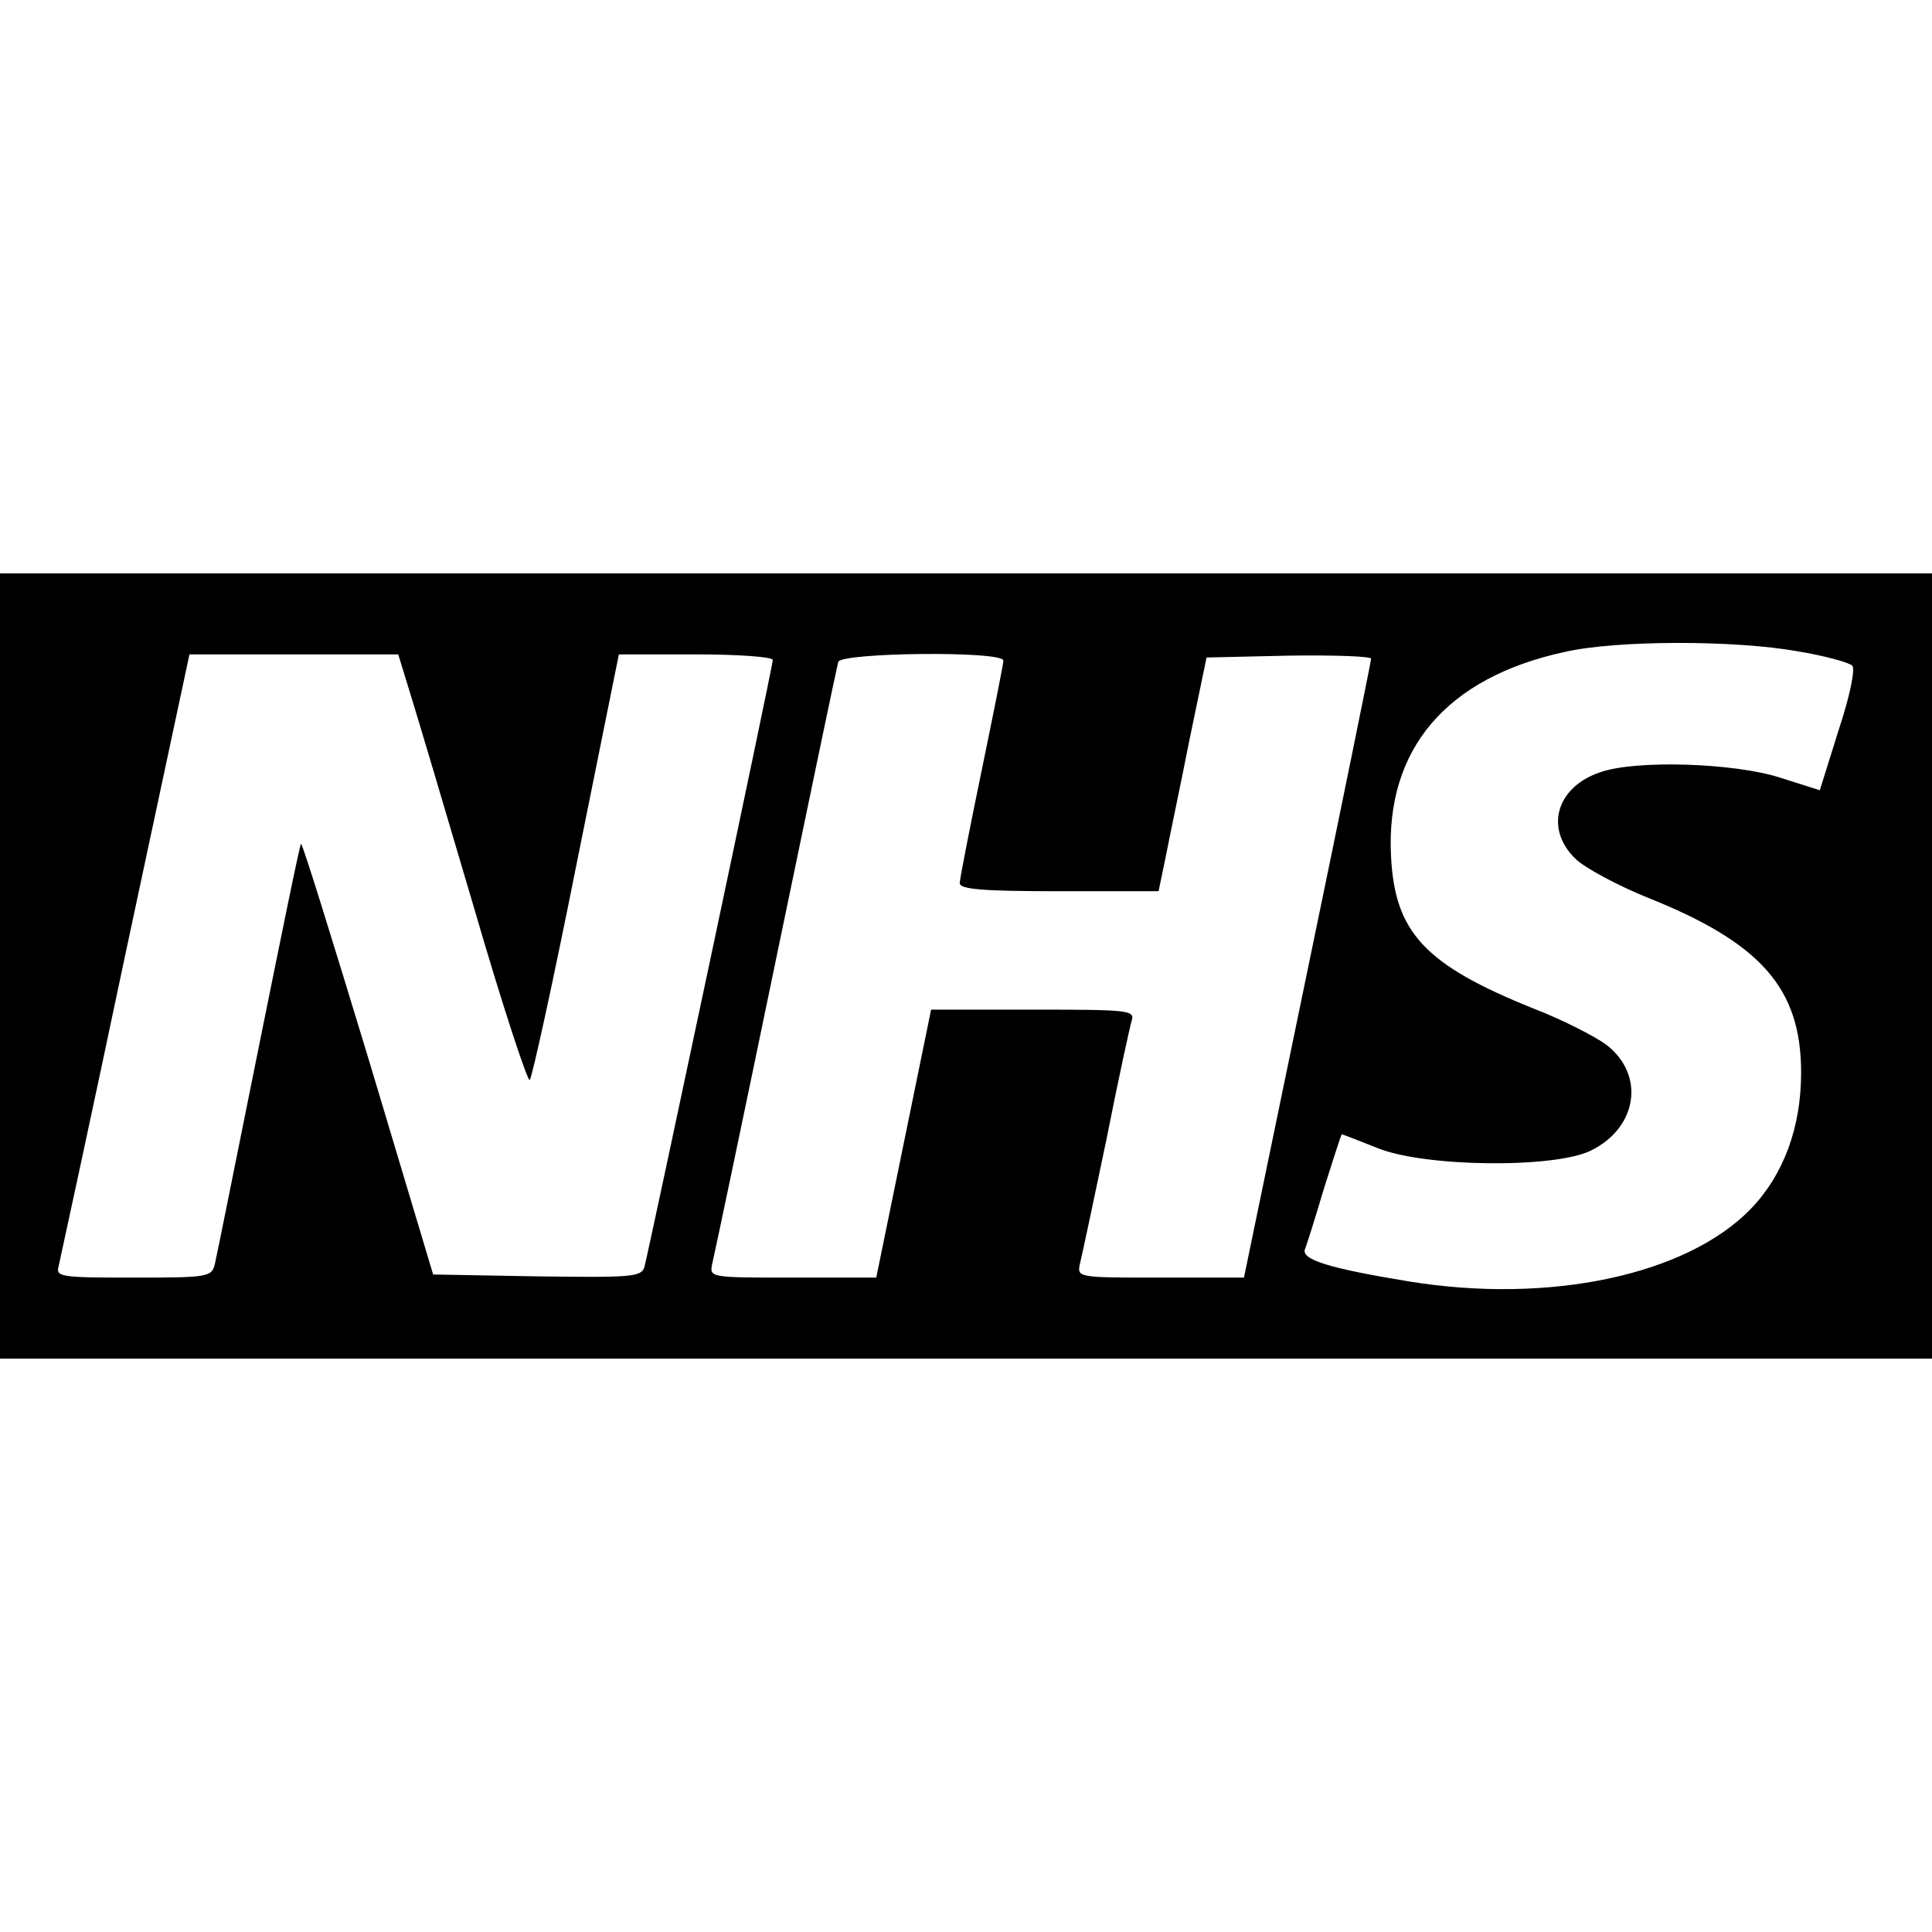
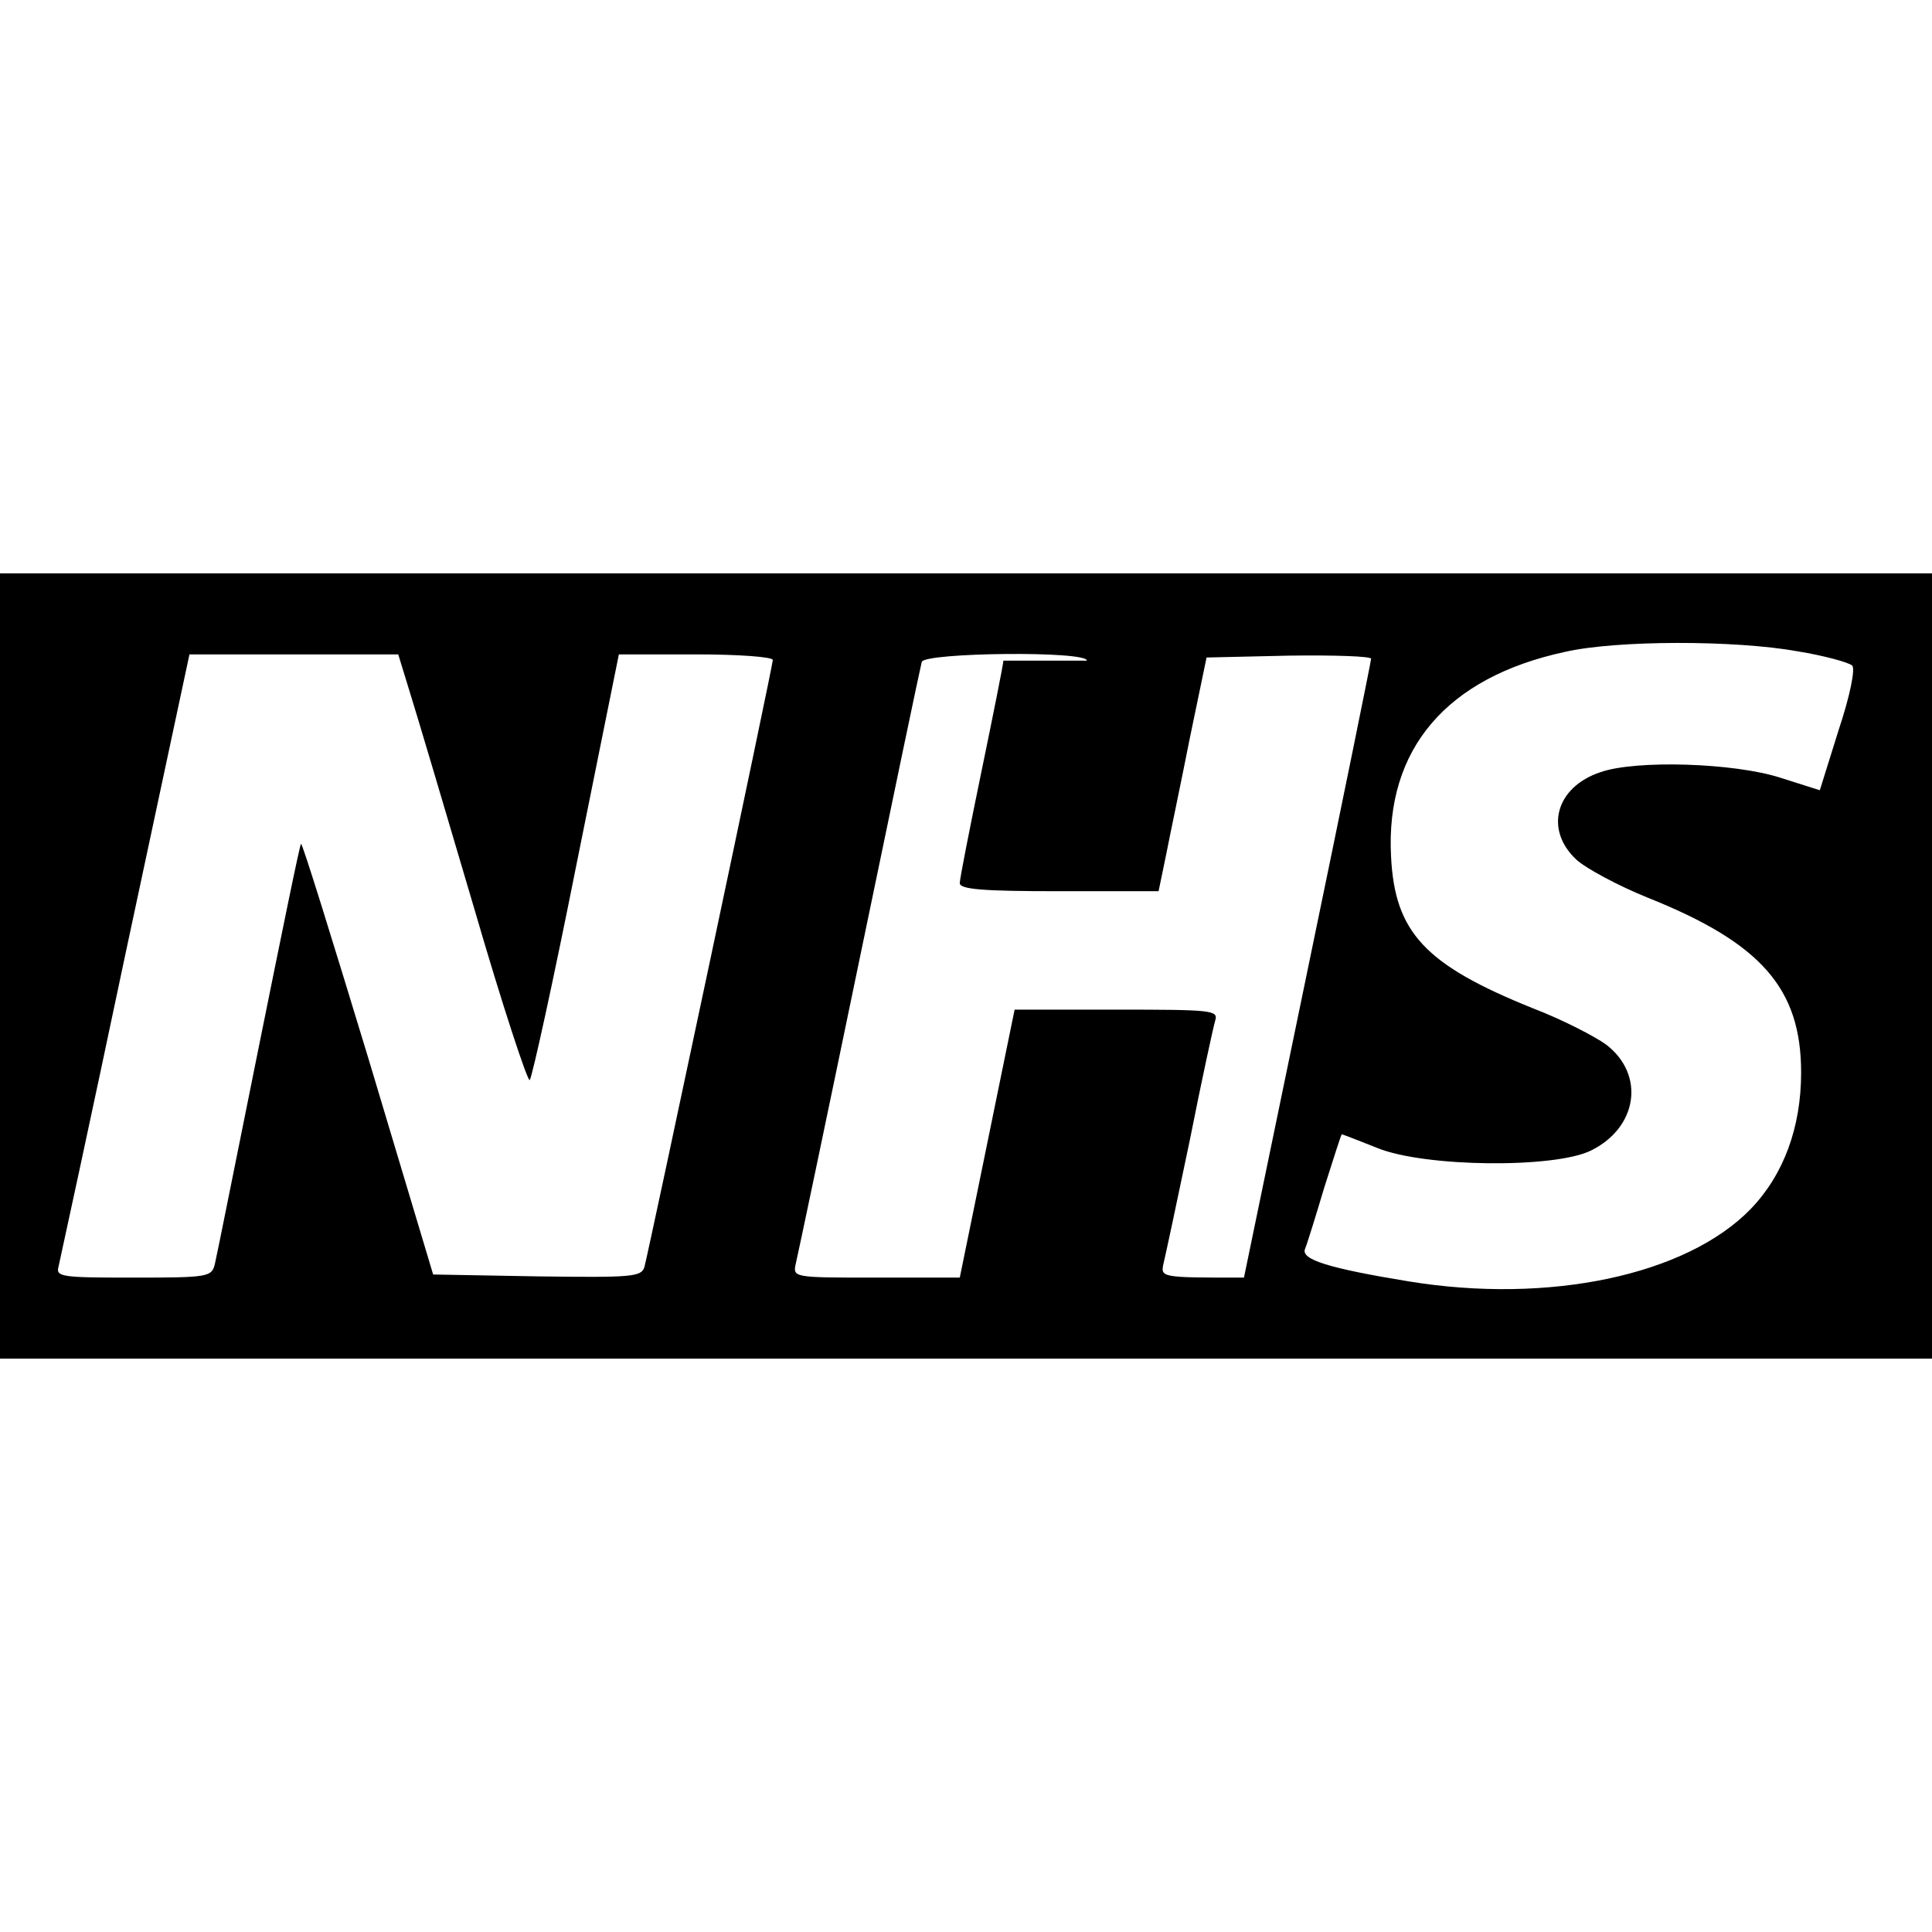
<svg xmlns="http://www.w3.org/2000/svg" version="1" viewBox="0 0 310 310">
-   <path d="M0 155v63h310V92H0v63zm288.4-50.5c4.3.7 8.3 1.8 8.8 2.3.5.5-.3 4.7-2.2 10.4l-3 9.6-6.3-2c-7.4-2.4-23.2-2.9-28.9-.9-7.2 2.4-9 9.2-3.9 14 1.5 1.4 6.7 4.2 11.4 6.1 18.3 7.3 24.7 14.6 24.7 28.1 0 8.8-2.8 16.4-8.1 21.9-10.3 10.6-32.3 15.3-54.9 11.6-12.8-2.1-17.3-3.5-16.6-5.2.3-.7 1.7-5.2 3.1-9.9 1.5-4.7 2.7-8.5 2.8-8.5.1 0 2.7 1 5.7 2.2 7.6 3.1 28.5 3.3 34.3.4 7.5-3.7 8.7-12.2 2.4-17-1.8-1.3-7-4-11.7-5.8-17.4-7-22.2-12.2-22.8-24.4-.9-17.2 8.9-28.7 27.9-32.8 8.3-1.9 27.3-1.9 37.3-.1zm-222.6 6.7c1.1 3.5 5.7 19 10.3 34.6 4.5 15.5 8.6 27.9 8.9 27.5.4-.5 3.8-16 7.5-34.6l6.8-33.7h12.4c6.8 0 12.3.4 12.3.9 0 1-19.9 94.8-20.6 97.4-.5 1.6-2 1.7-17.2 1.5l-16.7-.3-10.4-34.7c-5.8-19.1-10.6-34.6-10.8-34.4-.2.1-3.2 14.9-6.8 32.7-3.6 17.8-6.7 33.4-7 34.6-.5 2.2-.9 2.3-13.1 2.3-11.5 0-12.5-.1-12-1.8.2-.9 5.1-23.4 10.7-50L30.4 105h33.5l1.9 6.2zM161 106c0 .5-1.6 8.5-3.5 17.7s-3.5 17.3-3.5 18c0 1 3.7 1.3 15.9 1.3h16l1.2-5.8c.6-3.1 2.4-11.6 3.8-18.7l2.7-13 13.2-.3c7.3-.1 13.2.1 13.2.5s-4.6 23-10.2 50L199.6 205h-13.4c-13.4 0-13.4 0-12.9-2.3.3-1.2 2.2-10.1 4.2-19.7 1.9-9.6 3.8-18.3 4.1-19.3.5-1.6-.7-1.7-15.8-1.7h-16.4l-4.4 21.5-4.4 21.5h-13.4c-13.4 0-13.4 0-12.9-2.3.3-1.2 4.9-23.1 10.2-48.7 5.3-25.6 9.8-47.1 10-47.8.5-1.5 26.5-1.8 26.5-.2z" />
+   <path d="M0 155v63h310V92H0v63zm288.4-50.5c4.3.7 8.3 1.8 8.8 2.3.5.5-.3 4.7-2.2 10.4l-3 9.6-6.3-2c-7.4-2.4-23.2-2.9-28.9-.9-7.2 2.4-9 9.2-3.9 14 1.5 1.4 6.7 4.2 11.4 6.1 18.3 7.3 24.7 14.6 24.7 28.1 0 8.8-2.8 16.4-8.1 21.9-10.3 10.6-32.3 15.3-54.9 11.6-12.8-2.1-17.3-3.5-16.6-5.2.3-.7 1.7-5.2 3.1-9.9 1.5-4.7 2.7-8.5 2.8-8.5.1 0 2.7 1 5.7 2.2 7.6 3.1 28.5 3.3 34.3.4 7.5-3.7 8.7-12.2 2.4-17-1.8-1.3-7-4-11.7-5.8-17.4-7-22.2-12.2-22.8-24.4-.9-17.2 8.9-28.7 27.9-32.8 8.3-1.9 27.3-1.9 37.3-.1zm-222.6 6.7c1.1 3.5 5.7 19 10.3 34.6 4.5 15.5 8.6 27.9 8.9 27.5.4-.5 3.8-16 7.5-34.6l6.8-33.7h12.4c6.8 0 12.3.4 12.3.9 0 1-19.9 94.8-20.6 97.4-.5 1.6-2 1.7-17.2 1.5l-16.7-.3-10.4-34.7c-5.8-19.1-10.6-34.6-10.8-34.4-.2.1-3.2 14.9-6.8 32.7-3.6 17.8-6.7 33.4-7 34.6-.5 2.2-.9 2.3-13.1 2.3-11.5 0-12.5-.1-12-1.8.2-.9 5.1-23.4 10.7-50L30.4 105h33.5l1.9 6.2zM161 106c0 .5-1.6 8.5-3.5 17.7s-3.5 17.3-3.5 18c0 1 3.7 1.3 15.9 1.3h16l1.2-5.8c.6-3.1 2.4-11.6 3.8-18.7l2.7-13 13.2-.3c7.3-.1 13.2.1 13.2.5s-4.6 23-10.2 50L199.6 205c-13.4 0-13.4 0-12.9-2.3.3-1.2 2.2-10.1 4.2-19.7 1.9-9.6 3.8-18.3 4.1-19.3.5-1.6-.7-1.7-15.8-1.7h-16.4l-4.4 21.5-4.4 21.5h-13.4c-13.4 0-13.4 0-12.9-2.3.3-1.2 4.9-23.1 10.2-48.7 5.3-25.6 9.8-47.1 10-47.8.5-1.5 26.5-1.8 26.5-.2z" />
</svg>